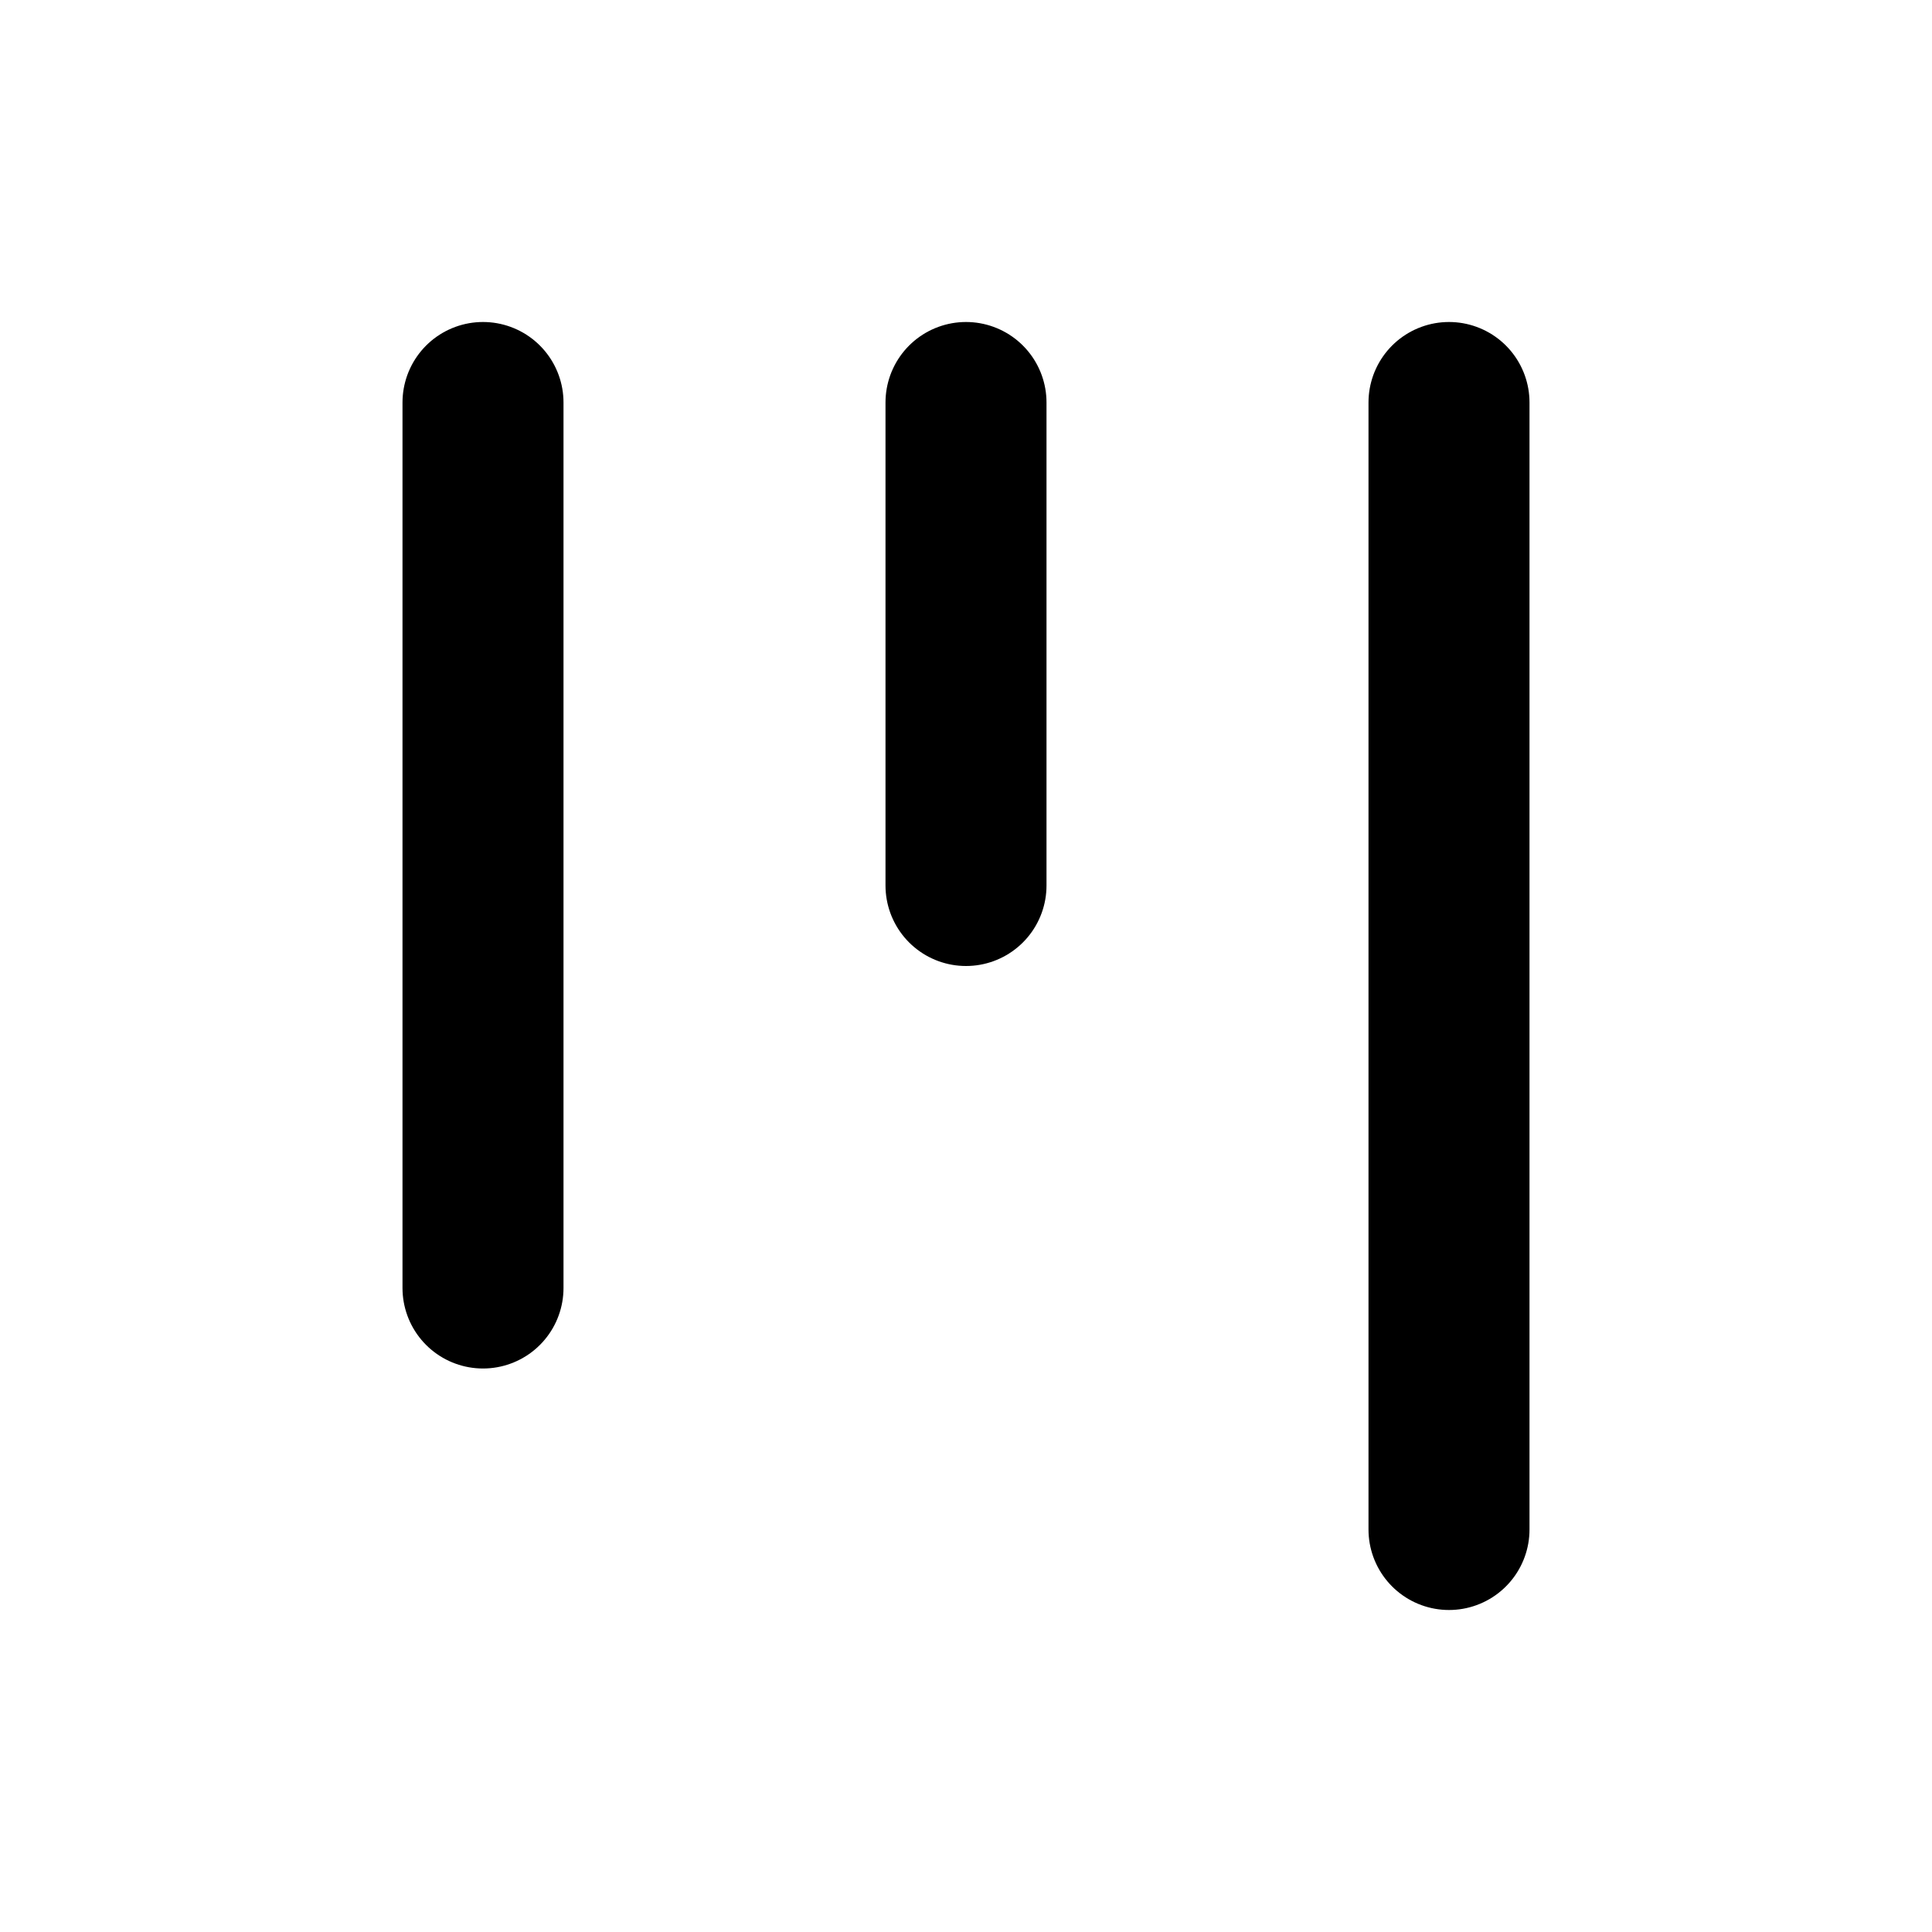
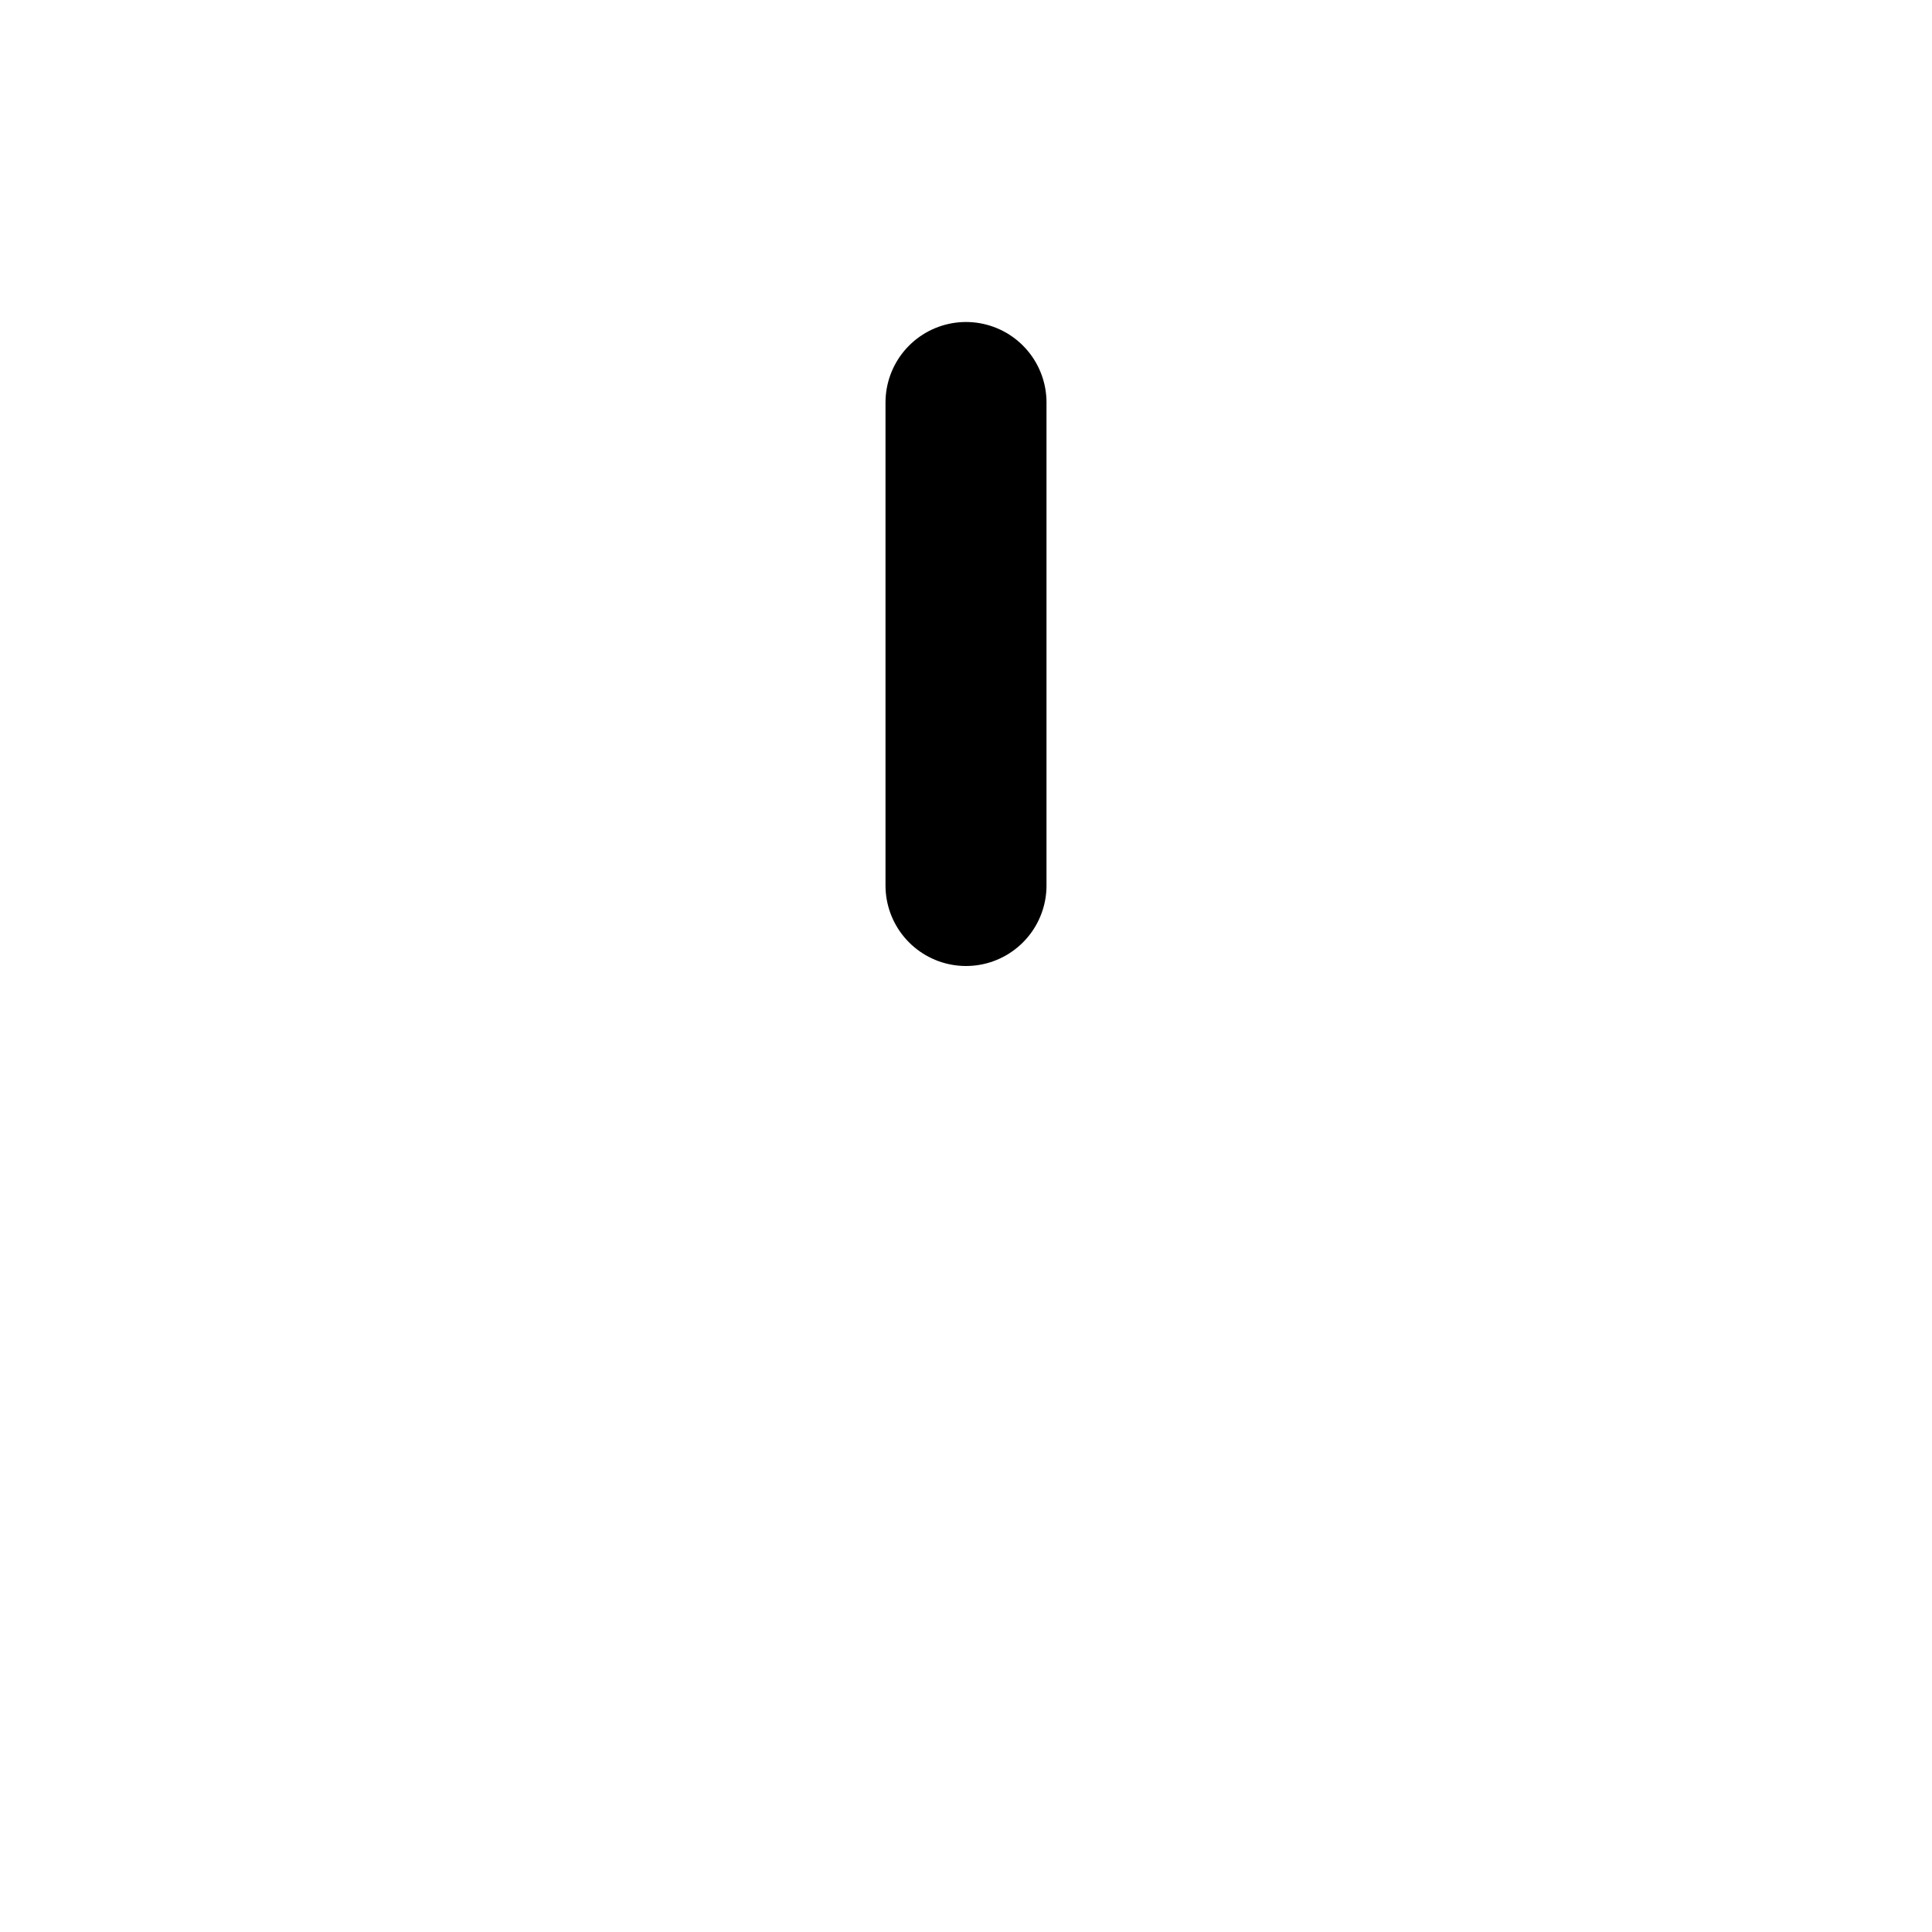
<svg xmlns="http://www.w3.org/2000/svg" viewBox="0 0 24 24" fill="none" stroke="currentColor" stroke-width="2" stroke-linecap="round" stroke-linejoin="round">
-   <path d="M6 5v11" />
  <path d="M12 5v6" />
-   <path d="M18 5v14" />
</svg>